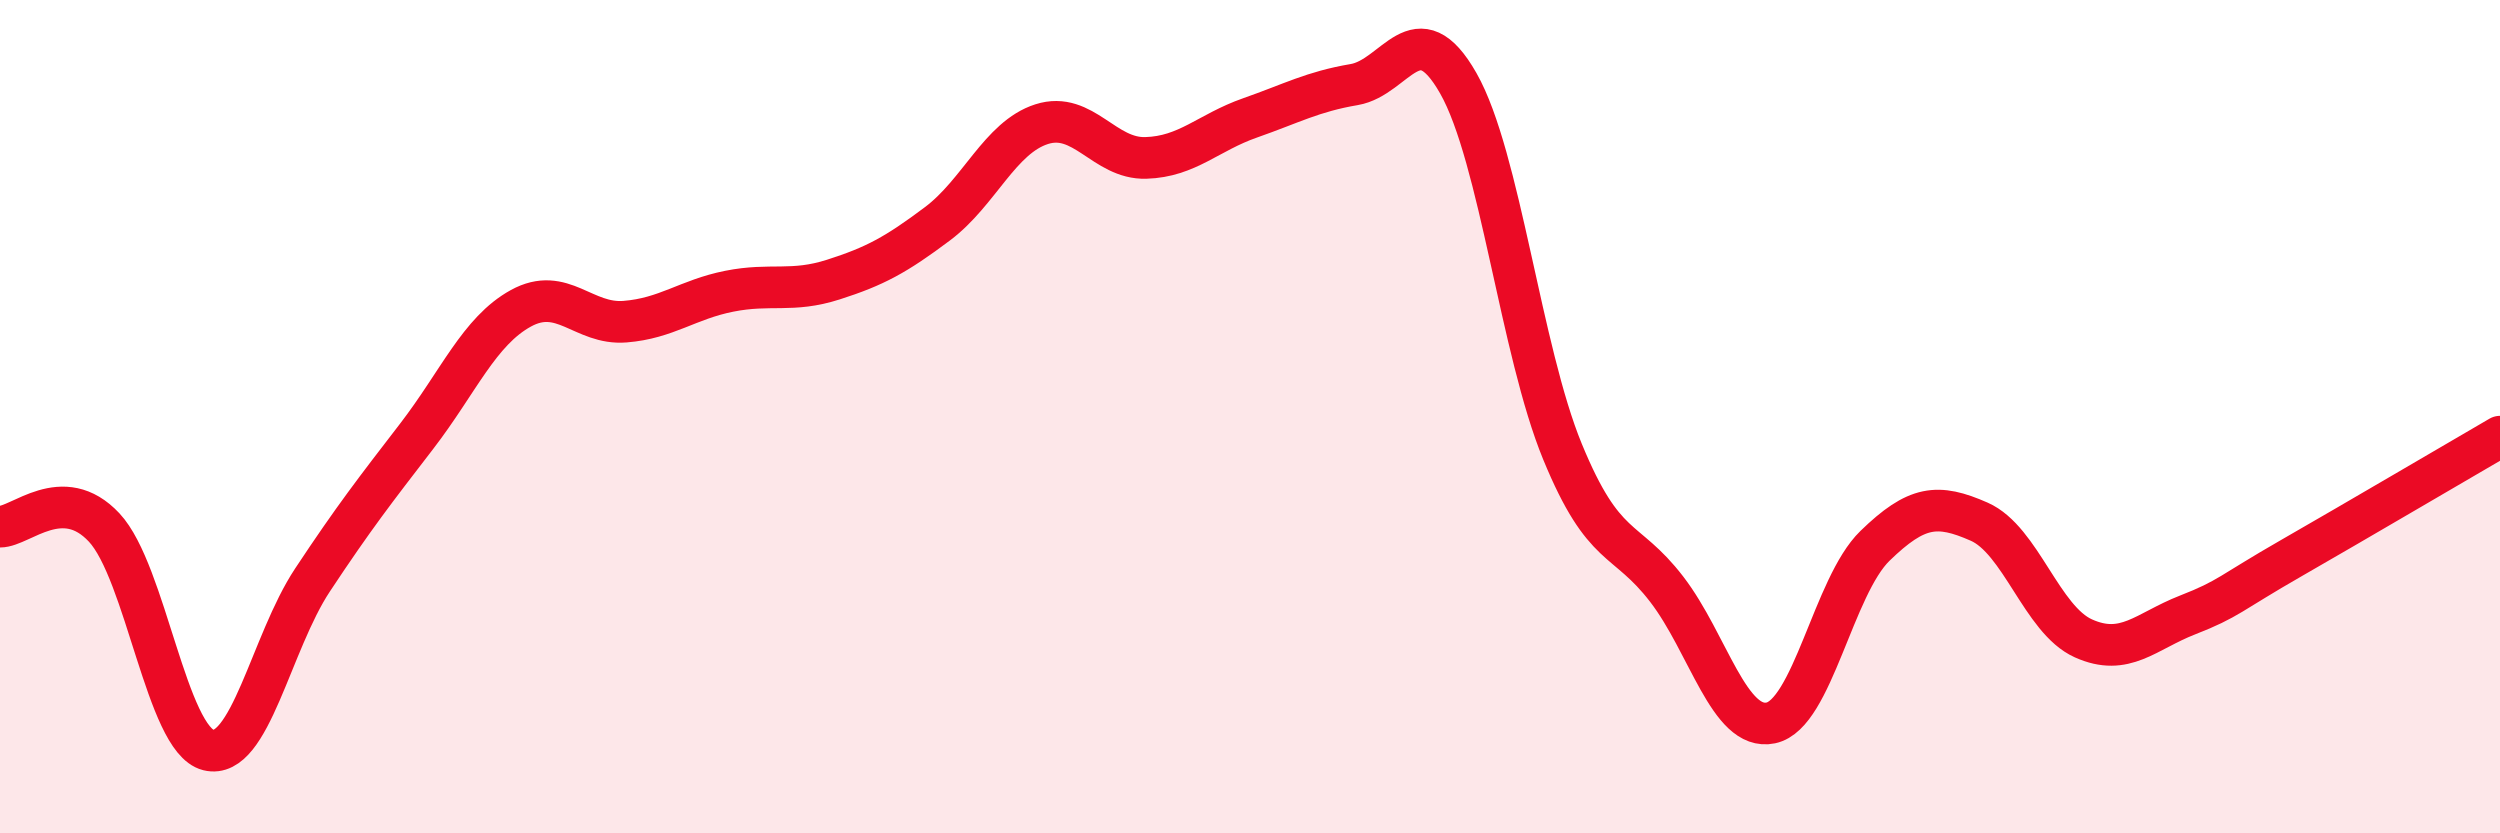
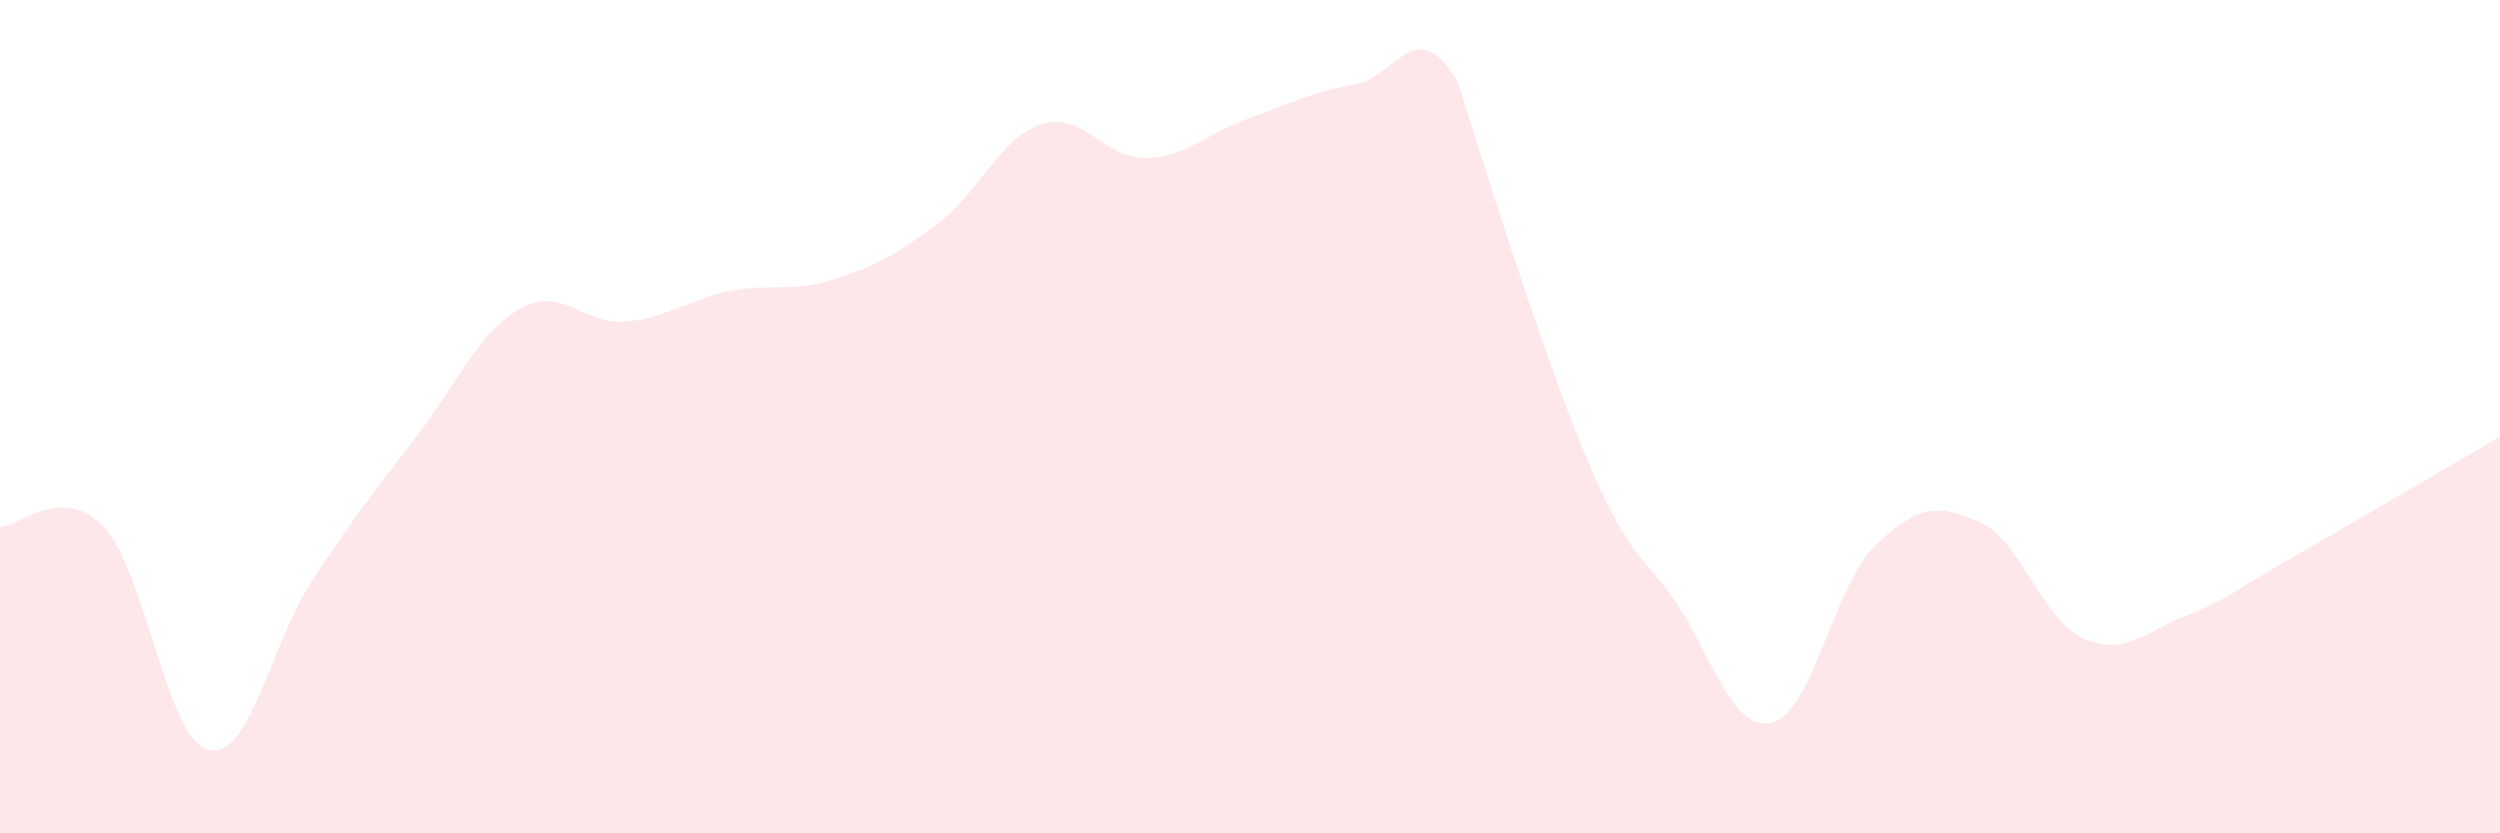
<svg xmlns="http://www.w3.org/2000/svg" width="60" height="20" viewBox="0 0 60 20">
-   <path d="M 0,12.64 C 0.5,12.64 1.5,11.59 2.5,12.66 C 3.5,13.73 4,17.75 5,18 C 6,18.25 6.5,15.43 7.5,13.92 C 8.5,12.41 9,11.77 10,10.47 C 11,9.17 11.5,7.95 12.5,7.4 C 13.5,6.85 14,7.8 15,7.72 C 16,7.64 16.5,7.19 17.5,6.99 C 18.5,6.79 19,7.03 20,6.71 C 21,6.39 21.5,6.12 22.5,5.37 C 23.5,4.62 24,3.3 25,2.98 C 26,2.66 26.5,3.82 27.5,3.79 C 28.5,3.76 29,3.18 30,2.83 C 31,2.48 31.5,2.2 32.5,2.03 C 33.5,1.86 34,0.24 35,2 C 36,3.76 36.5,8.41 37.5,10.84 C 38.5,13.27 39,12.84 40,14.14 C 41,15.44 41.5,17.56 42.5,17.35 C 43.5,17.14 44,14.07 45,13.1 C 46,12.13 46.5,12.08 47.5,12.52 C 48.5,12.96 49,14.87 50,15.32 C 51,15.77 51.5,15.15 52.5,14.76 C 53.5,14.37 53.5,14.25 55,13.39 C 56.5,12.53 59,11.06 60,10.48L60 20L0 20Z" fill="#EB0A25" opacity="0.1" stroke-linecap="round" stroke-linejoin="round" />
-   <path d="M 0,12.64 C 0.5,12.64 1.5,11.59 2.5,12.66 C 3.5,13.73 4,17.75 5,18 C 6,18.25 6.5,15.43 7.5,13.92 C 8.5,12.41 9,11.77 10,10.47 C 11,9.17 11.5,7.95 12.5,7.4 C 13.5,6.85 14,7.8 15,7.72 C 16,7.64 16.5,7.19 17.5,6.99 C 18.5,6.79 19,7.03 20,6.71 C 21,6.39 21.5,6.12 22.5,5.37 C 23.5,4.62 24,3.3 25,2.98 C 26,2.66 26.5,3.82 27.5,3.79 C 28.5,3.76 29,3.18 30,2.83 C 31,2.48 31.5,2.2 32.5,2.03 C 33.5,1.86 34,0.24 35,2 C 36,3.76 36.5,8.41 37.5,10.84 C 38.5,13.27 39,12.84 40,14.14 C 41,15.44 41.5,17.56 42.5,17.35 C 43.5,17.14 44,14.07 45,13.1 C 46,12.13 46.5,12.08 47.5,12.52 C 48.5,12.96 49,14.87 50,15.32 C 51,15.77 51.5,15.15 52.5,14.76 C 53.5,14.37 53.5,14.25 55,13.39 C 56.5,12.53 59,11.06 60,10.48" stroke="#EB0A25" stroke-width="1" fill="none" stroke-linecap="round" stroke-linejoin="round" />
+   <path d="M 0,12.64 C 0.5,12.64 1.5,11.59 2.5,12.66 C 3.5,13.73 4,17.75 5,18 C 6,18.25 6.5,15.43 7.5,13.92 C 8.5,12.41 9,11.77 10,10.47 C 11,9.17 11.5,7.95 12.5,7.4 C 13.5,6.85 14,7.8 15,7.72 C 16,7.64 16.5,7.19 17.5,6.99 C 18.5,6.79 19,7.03 20,6.71 C 21,6.39 21.5,6.12 22.5,5.37 C 23.5,4.62 24,3.3 25,2.98 C 26,2.66 26.5,3.82 27.5,3.79 C 28.5,3.76 29,3.18 30,2.83 C 31,2.48 31.5,2.2 32.5,2.03 C 33.5,1.86 34,0.24 35,2 C 38.5,13.27 39,12.84 40,14.14 C 41,15.44 41.5,17.56 42.5,17.35 C 43.5,17.14 44,14.07 45,13.1 C 46,12.13 46.5,12.08 47.5,12.52 C 48.5,12.96 49,14.87 50,15.32 C 51,15.77 51.5,15.15 52.5,14.76 C 53.5,14.37 53.5,14.25 55,13.39 C 56.5,12.53 59,11.06 60,10.48L60 20L0 20Z" fill="#EB0A25" opacity="0.1" stroke-linecap="round" stroke-linejoin="round" />
</svg>